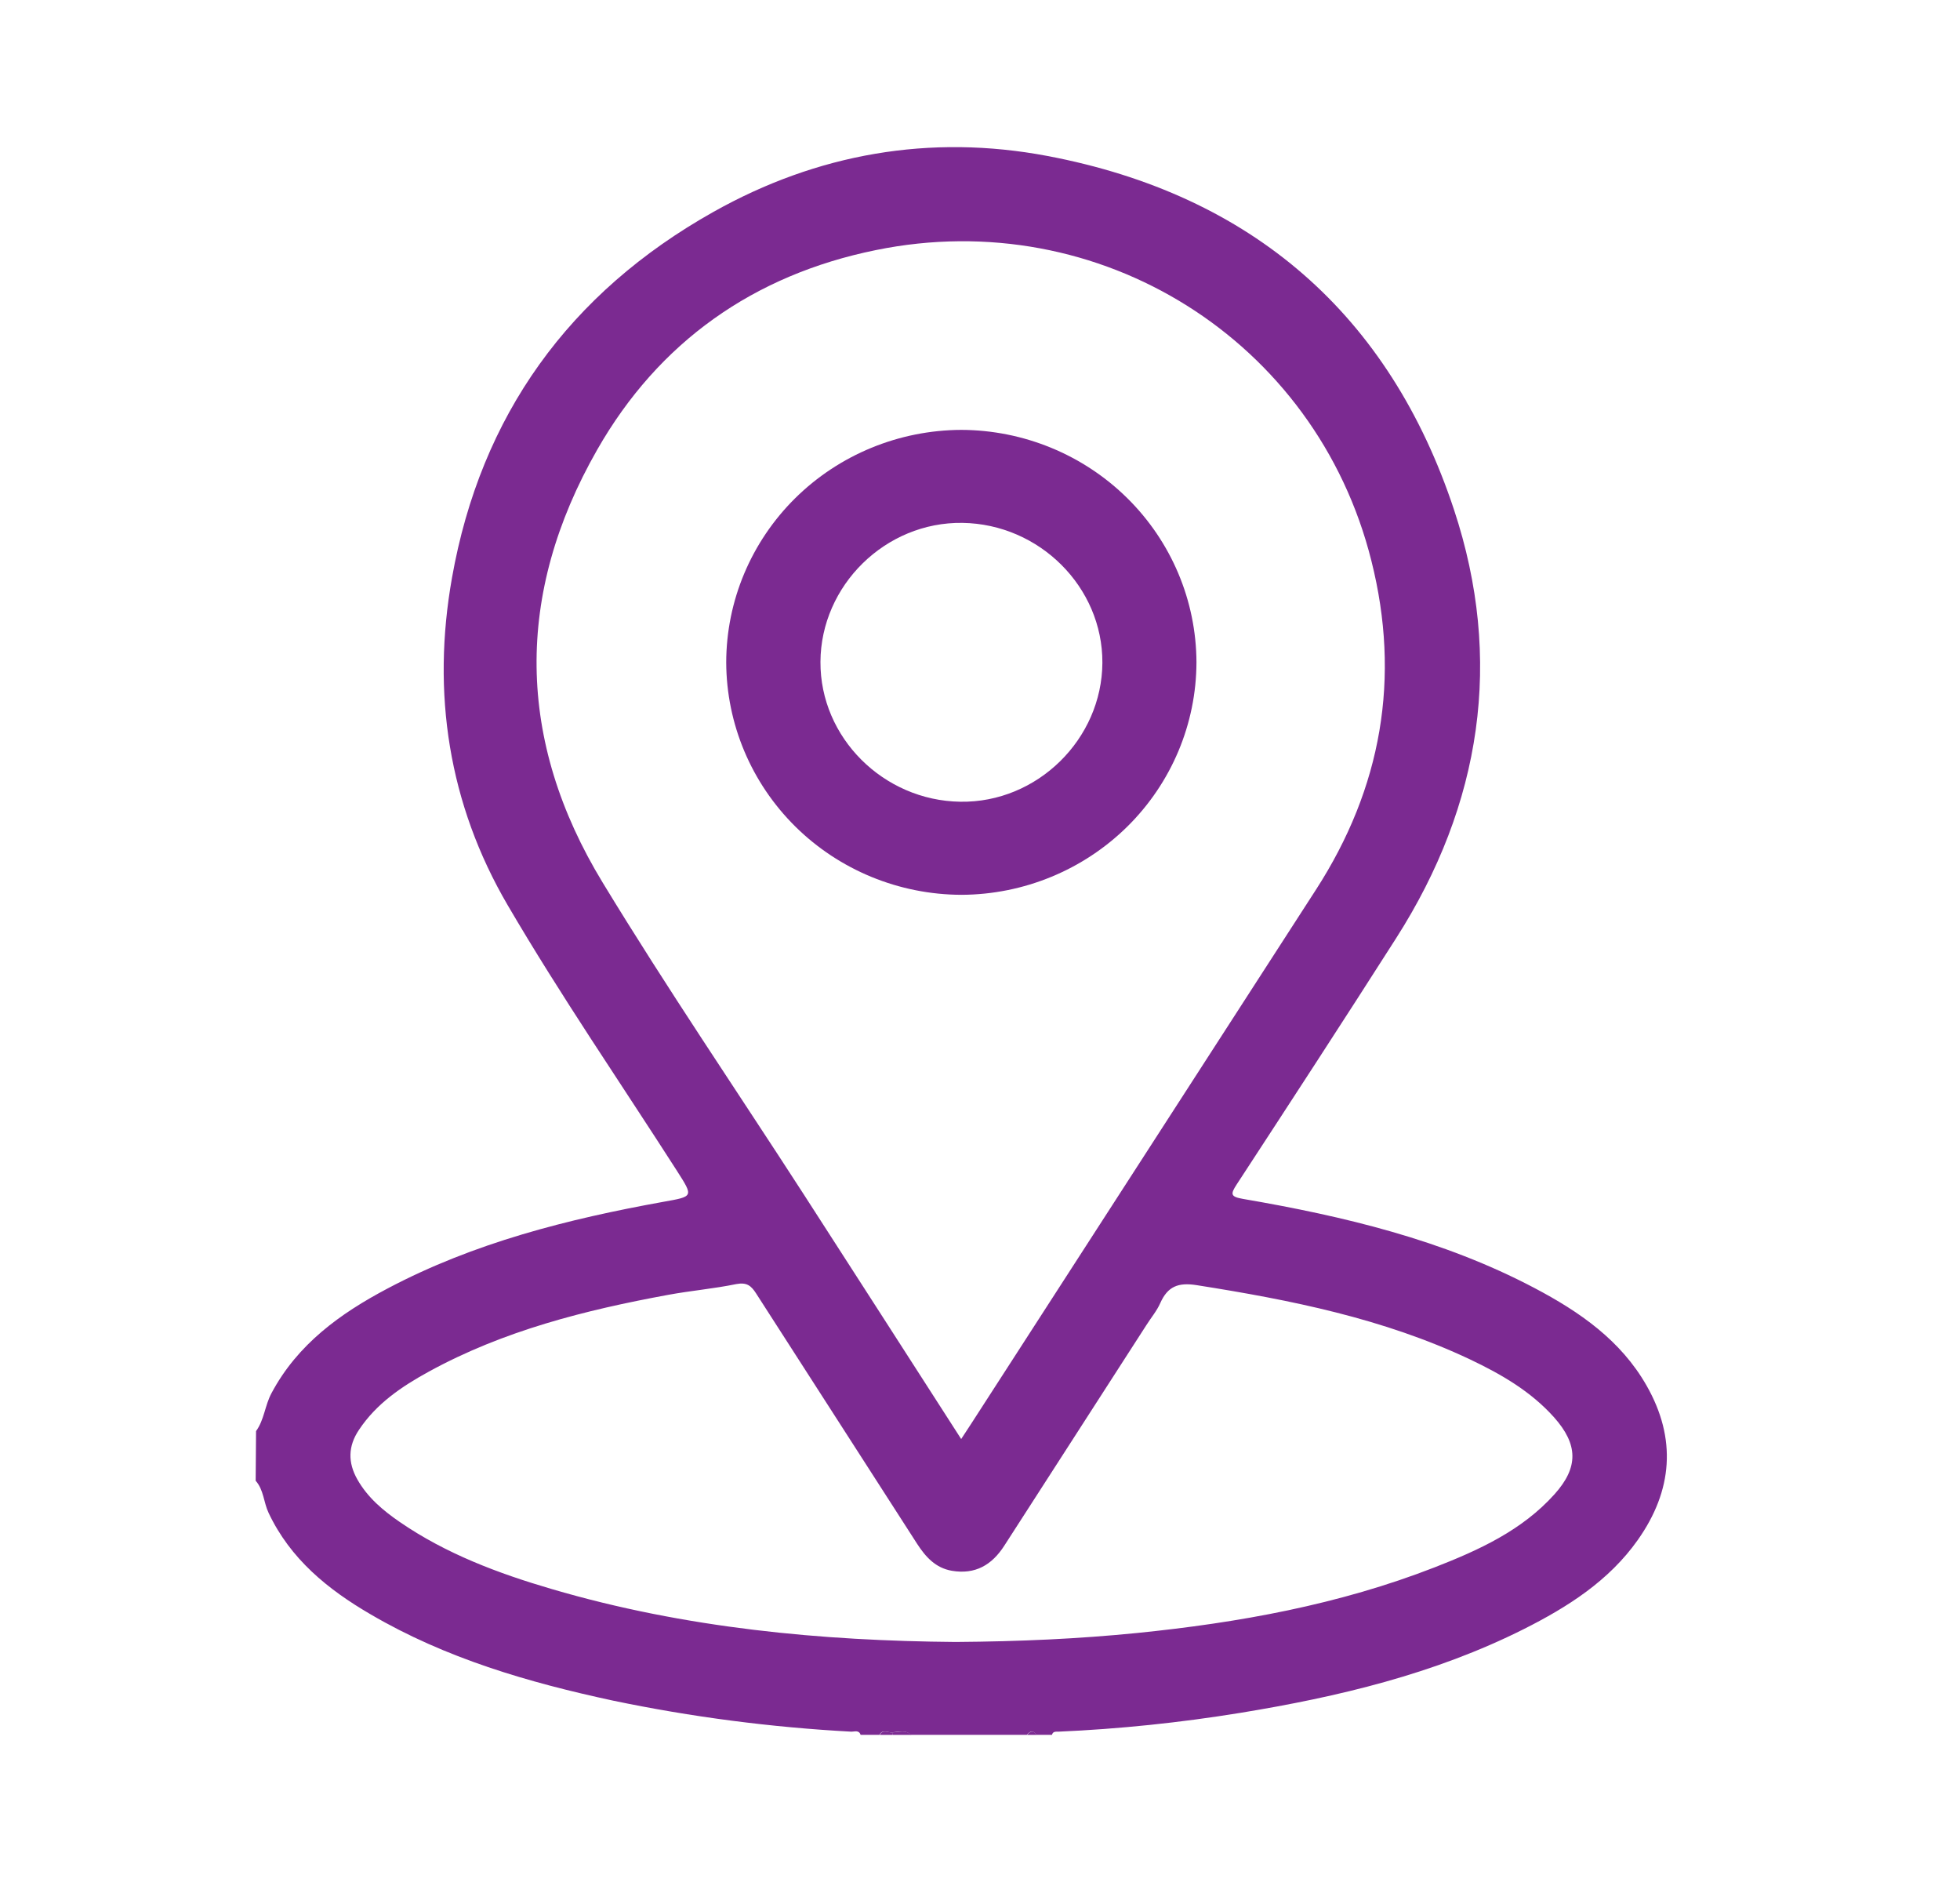
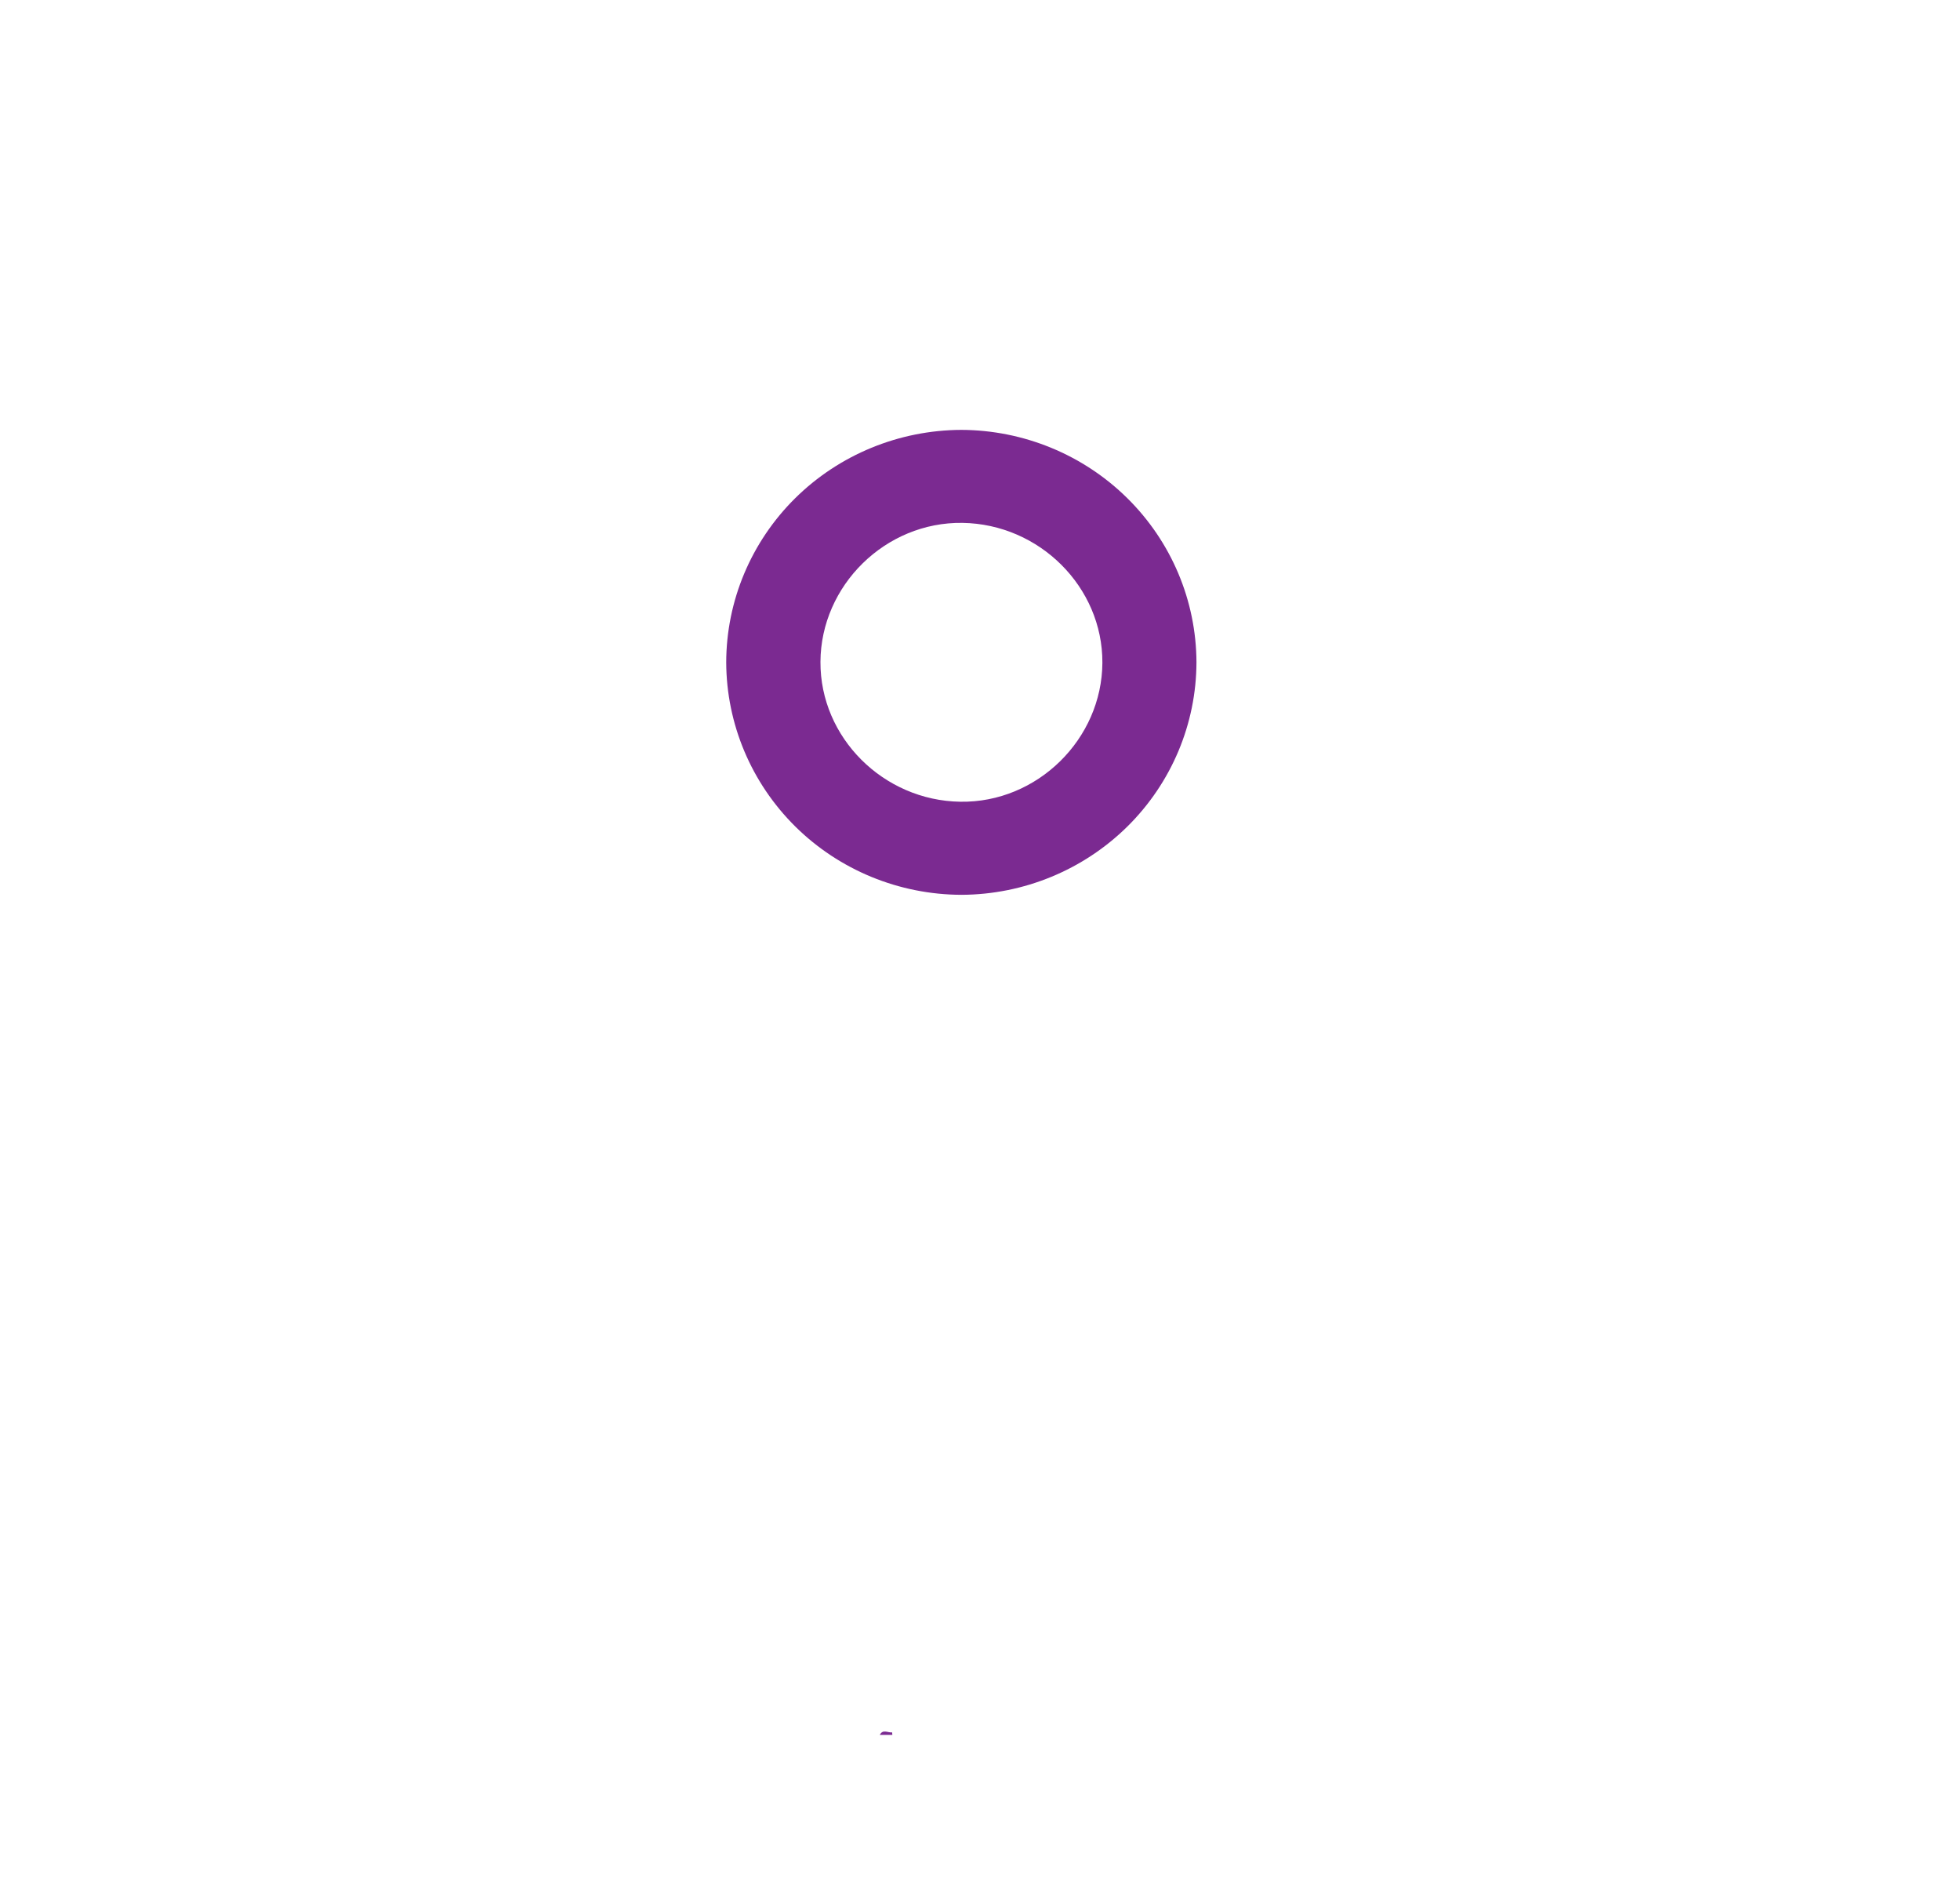
<svg xmlns="http://www.w3.org/2000/svg" width="25" height="24" viewBox="0 0 25 24" fill="none">
-   <path d="M3.266 18.25C3.371 18.105 3.379 17.922 3.463 17.766C3.795 17.143 4.338 16.751 4.944 16.431C6.046 15.848 7.242 15.546 8.461 15.326C8.847 15.257 8.847 15.264 8.634 14.93C7.912 13.804 7.151 12.698 6.476 11.544C5.721 10.254 5.504 8.838 5.765 7.369C6.132 5.299 7.26 3.735 9.1 2.702C10.423 1.959 11.862 1.706 13.36 1.989C15.974 2.484 17.724 4.017 18.546 6.5C19.178 8.409 18.899 10.256 17.808 11.964C17.138 13.014 16.457 14.059 15.775 15.103C15.692 15.23 15.695 15.261 15.855 15.289C17.142 15.51 18.407 15.811 19.57 16.424C20.146 16.727 20.674 17.092 21.003 17.671C21.388 18.347 21.335 19.008 20.891 19.637C20.523 20.159 19.995 20.494 19.434 20.776C18.296 21.347 17.069 21.639 15.821 21.843C15.052 21.968 14.277 22.049 13.498 22.083C13.467 22.083 13.43 22.078 13.418 22.123H13.218C13.178 22.061 13.138 22.074 13.098 22.123H11.618C11.545 22.053 11.458 22.09 11.375 22.091C11.322 22.098 11.257 22.046 11.218 22.123H10.977C10.956 22.059 10.9 22.083 10.86 22.083C9.837 22.028 8.821 21.896 7.819 21.687C6.74 21.455 5.685 21.148 4.726 20.586C4.181 20.269 3.703 19.88 3.426 19.293C3.362 19.159 3.365 19 3.261 18.883L3.266 18.25ZM12.26 18.351C12.314 18.269 12.349 18.215 12.385 18.16C13.852 15.889 15.319 13.617 16.785 11.346C17.624 10.047 17.868 8.643 17.492 7.151C16.788 4.34 14.027 2.606 11.173 3.189C9.611 3.506 8.401 4.363 7.618 5.734C6.565 7.576 6.584 9.445 7.689 11.258C8.508 12.605 9.397 13.908 10.252 15.231C10.917 16.262 11.58 17.293 12.26 18.351ZM12.189 20.939C13.011 20.933 13.756 20.899 14.499 20.825C15.8 20.694 17.078 20.463 18.3 19.987C18.864 19.767 19.415 19.516 19.829 19.054C20.136 18.712 20.13 18.42 19.822 18.074C19.525 17.742 19.147 17.524 18.749 17.335C17.645 16.814 16.464 16.578 15.265 16.389C15.027 16.351 14.894 16.406 14.8 16.616C14.756 16.717 14.68 16.806 14.621 16.9C14.017 17.837 13.414 18.774 12.81 19.711C12.652 19.957 12.44 20.082 12.14 20.031C11.933 19.995 11.807 19.855 11.699 19.689C11.014 18.624 10.329 17.559 9.644 16.494C9.579 16.393 9.524 16.351 9.392 16.375C9.106 16.434 8.813 16.459 8.525 16.512C7.464 16.707 6.423 16.969 5.469 17.492C5.124 17.681 4.801 17.899 4.578 18.235C4.439 18.442 4.436 18.651 4.558 18.866C4.688 19.096 4.885 19.262 5.099 19.409C5.69 19.815 6.354 20.064 7.037 20.264C8.744 20.766 10.495 20.925 12.189 20.939Z" fill="#7B2A91" />
-   <path d="M11.38 22.092C11.463 22.092 11.55 22.052 11.623 22.124H11.383C11.382 22.113 11.382 22.103 11.38 22.092Z" fill="#7B2A91" />
  <path d="M11.379 22.092C11.379 22.102 11.381 22.113 11.382 22.124H11.222C11.261 22.047 11.326 22.099 11.379 22.092Z" fill="#7B2A91" />
-   <path d="M13.101 22.124C13.141 22.075 13.181 22.062 13.221 22.124H13.101Z" fill="#7B2A91" />
  <path d="M12.262 5.482C13.056 5.485 13.817 5.798 14.379 6.353C14.941 6.908 15.258 7.66 15.261 8.445C15.259 9.231 14.943 9.983 14.381 10.539C13.819 11.094 13.058 11.408 12.264 11.411C11.469 11.409 10.707 11.096 10.145 10.541C9.583 9.985 9.266 9.233 9.263 8.448C9.264 7.662 9.581 6.909 10.143 6.353C10.705 5.798 11.467 5.485 12.262 5.482ZM14.061 8.451C14.065 7.487 13.259 6.683 12.277 6.668C11.295 6.653 10.469 7.466 10.465 8.441C10.46 9.405 11.267 10.209 12.248 10.224C13.23 10.24 14.056 9.426 14.061 8.451Z" fill="#7B2A91" />
</svg>